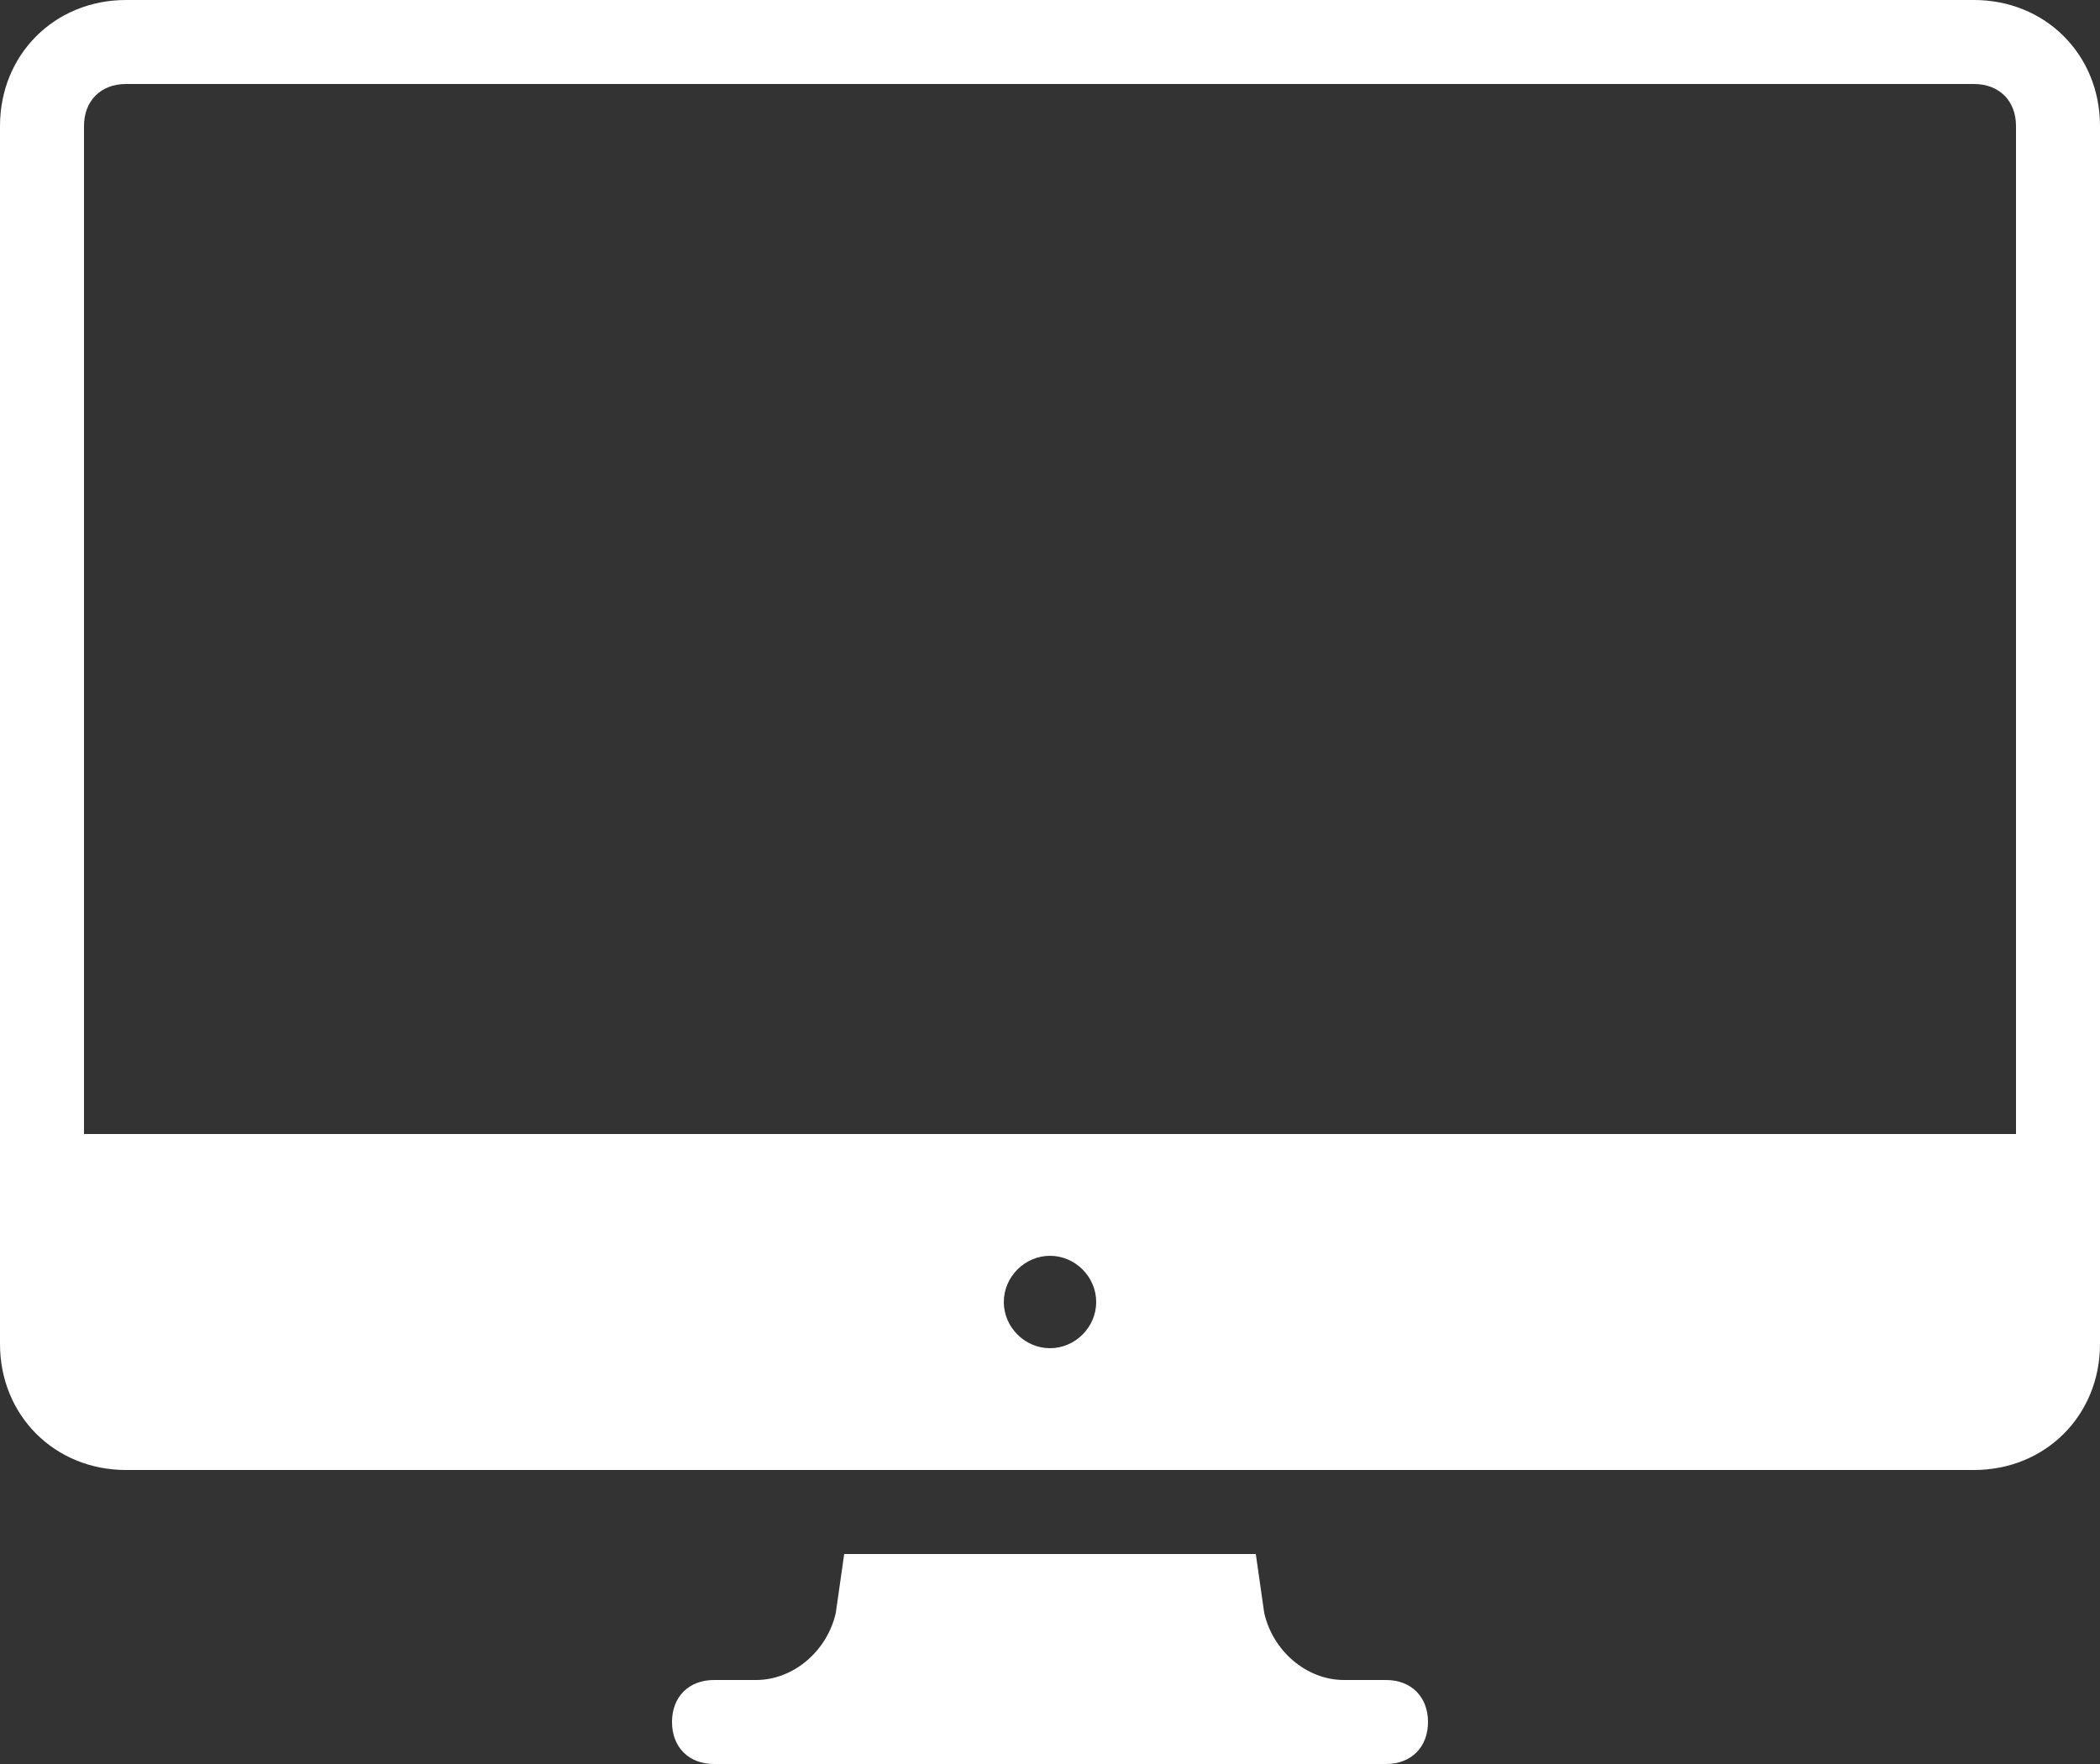
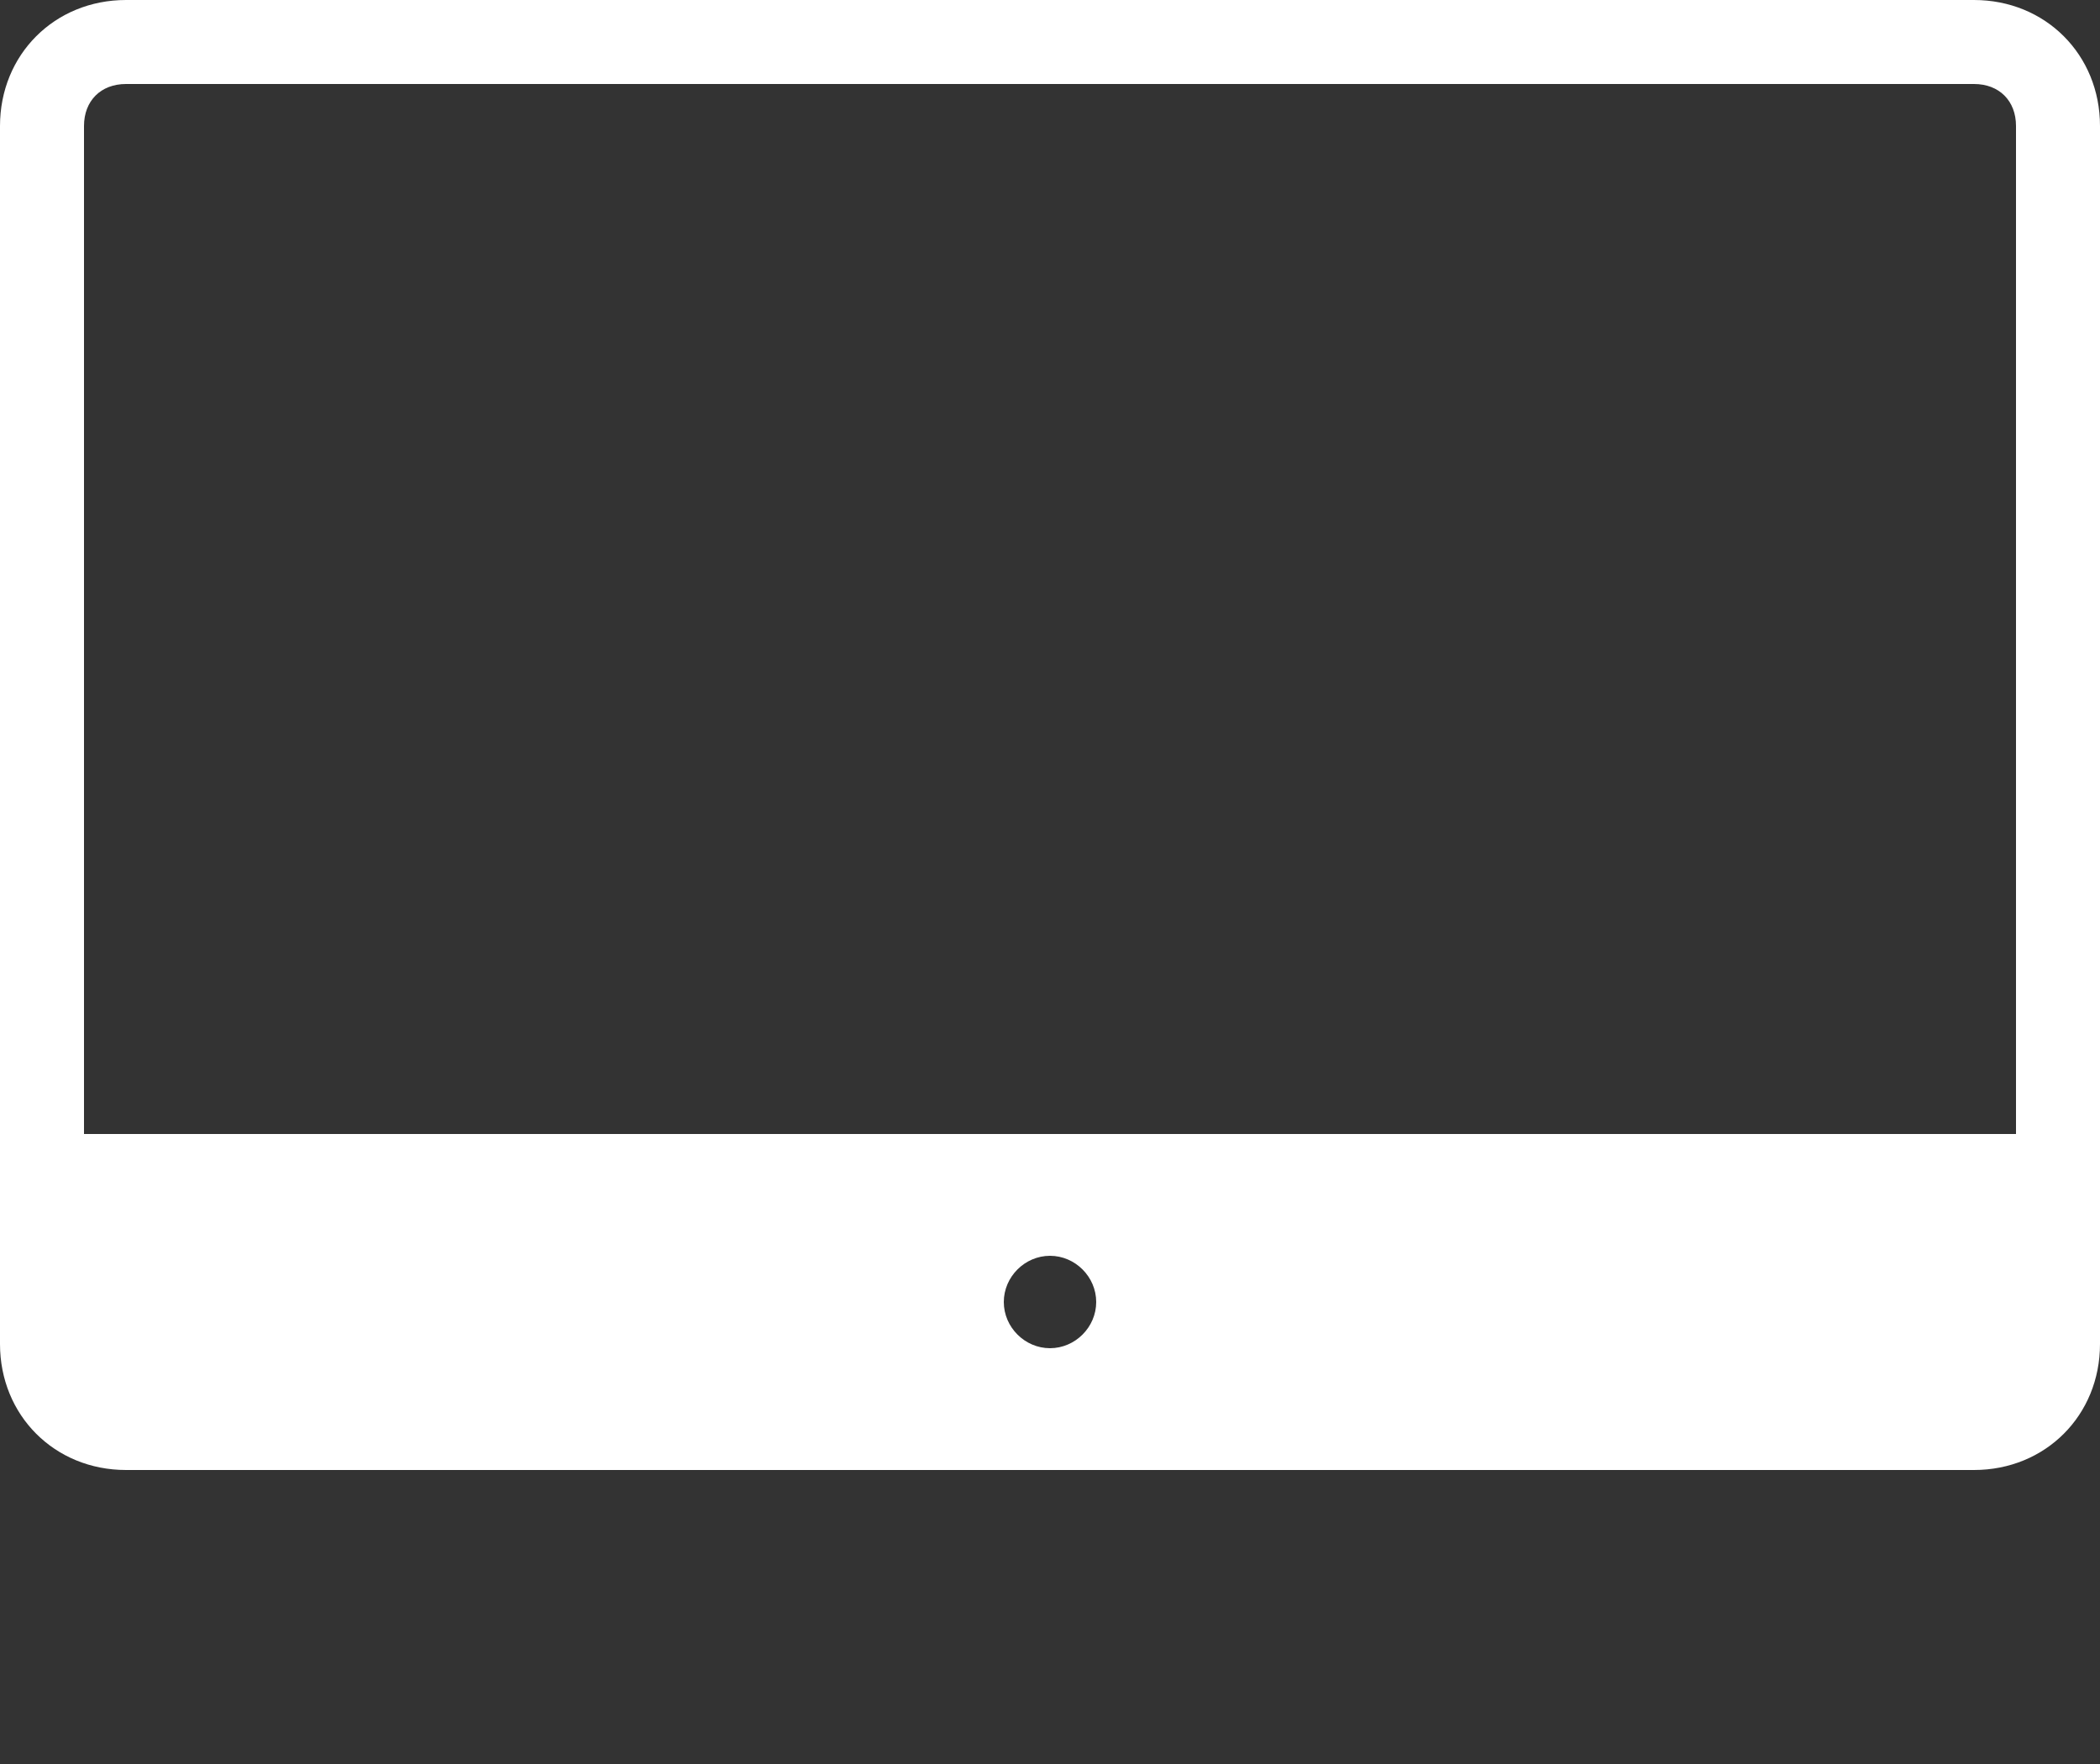
<svg xmlns="http://www.w3.org/2000/svg" fill="#ffffff" height="42" preserveAspectRatio="xMidYMid meet" version="1" viewBox="0.0 5.0 50.0 42.0" width="50" zoomAndPan="magnify">
  <rect x="0.0" y="5.0" width="50.0" height="42.0" fill="#333333" stroke="none" />
  <g id="change1_1">
-     <path d="M47,5H3C1.3,5,0,6.3,0,8v29c0,1.7,1.3,3,3,3h44c1.7,0,3-1.3,3-3V8C50,6.3,48.7,5,47,5z M25,37.1c-0.6,0-1.1-0.5-1.1-1.1 s0.5-1.1,1.1-1.1s1.1,0.5,1.1,1.1S25.6,37.1,25,37.1z M48,32H2V8c0-0.6,0.4-1,1-1h44c0.6,0,1,0.4,1,1V32z" fill="inherit" />
+     <path d="M47,5H3C1.3,5,0,6.3,0,8v29c0,1.7,1.3,3,3,3h44c1.7,0,3-1.3,3-3V8C50,6.3,48.7,5,47,5z M25,37.1c-0.6,0-1.1-0.5-1.1-1.1 s0.5-1.1,1.1-1.1s1.1,0.5,1.1,1.1S25.6,37.1,25,37.1z M48,32H2V8c0-0.6,0.4-1,1-1h44c0.6,0,1,0.4,1,1z" fill="inherit" />
  </g>
  <g id="change1_2">
-     <path d="M33,45h-1c-0.9,0-1.7-0.7-1.9-1.6L29.9,42h-9.8l-0.2,1.4C19.7,44.3,18.9,45,18,45h-1c-0.6,0-1,0.4-1,1s0.4,1,1,1h16 c0.6,0,1-0.4,1-1S33.6,45,33,45z" fill="inherit" />
-   </g>
+     </g>
</svg>